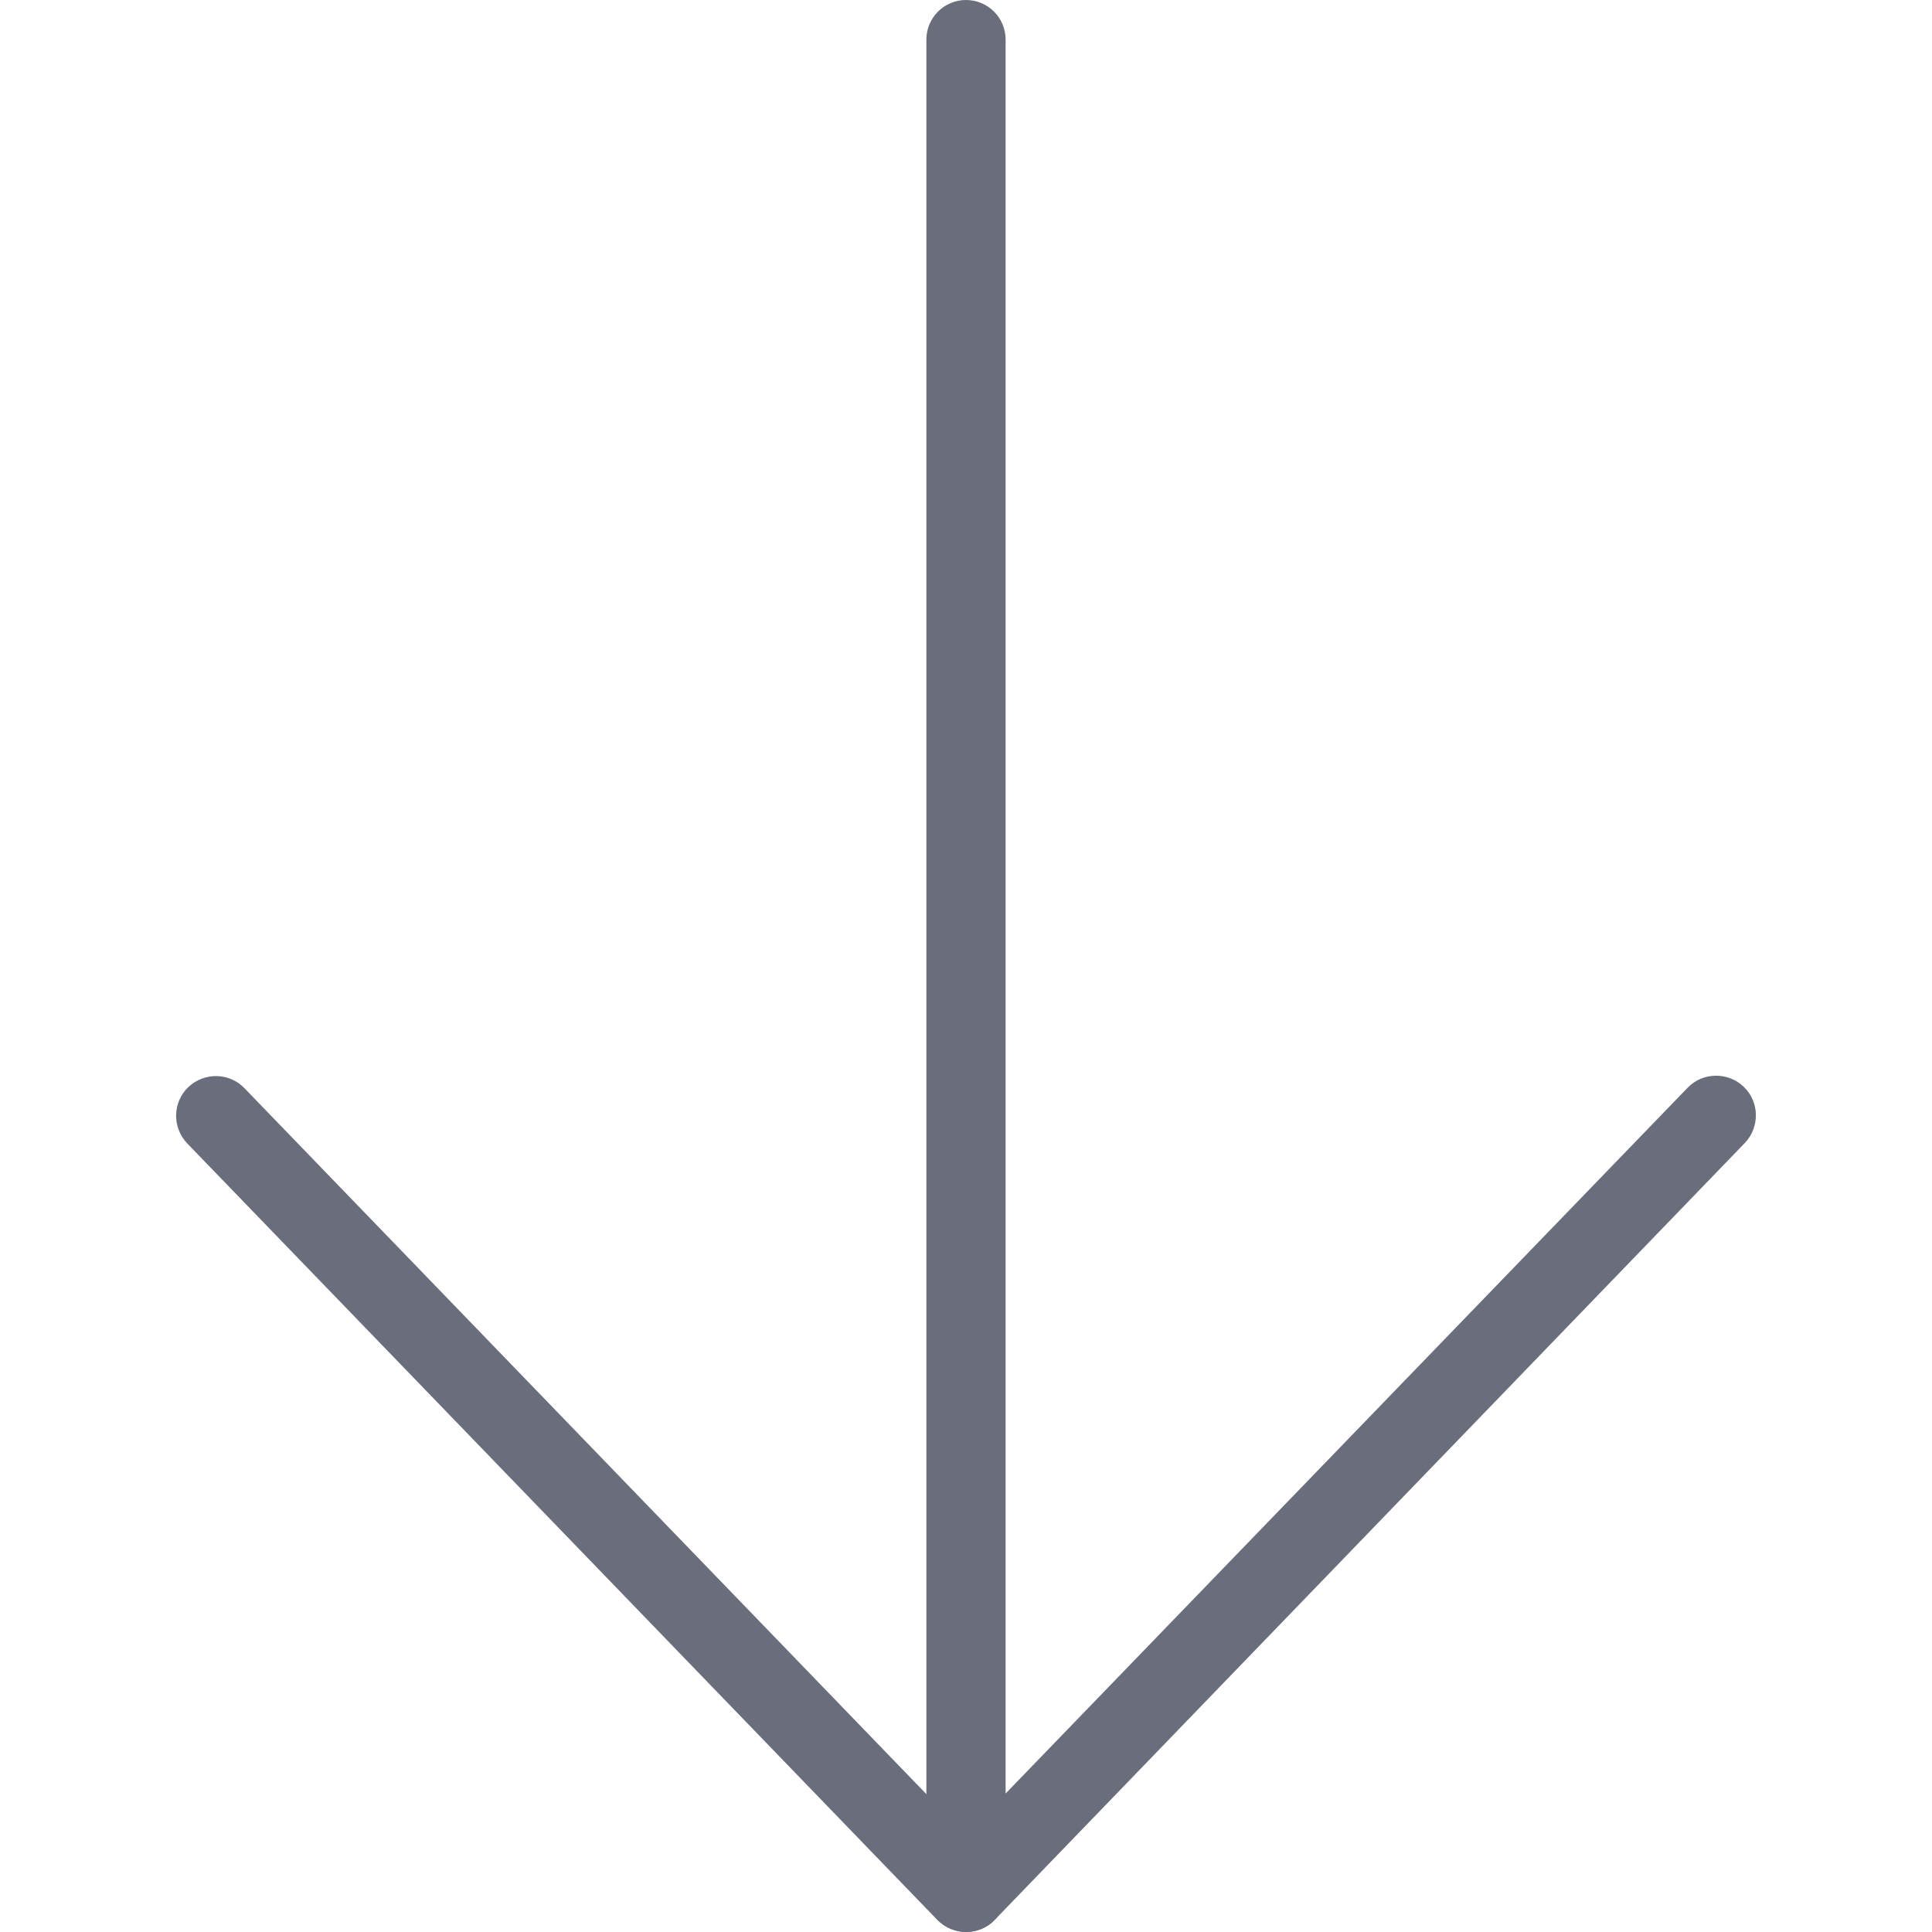
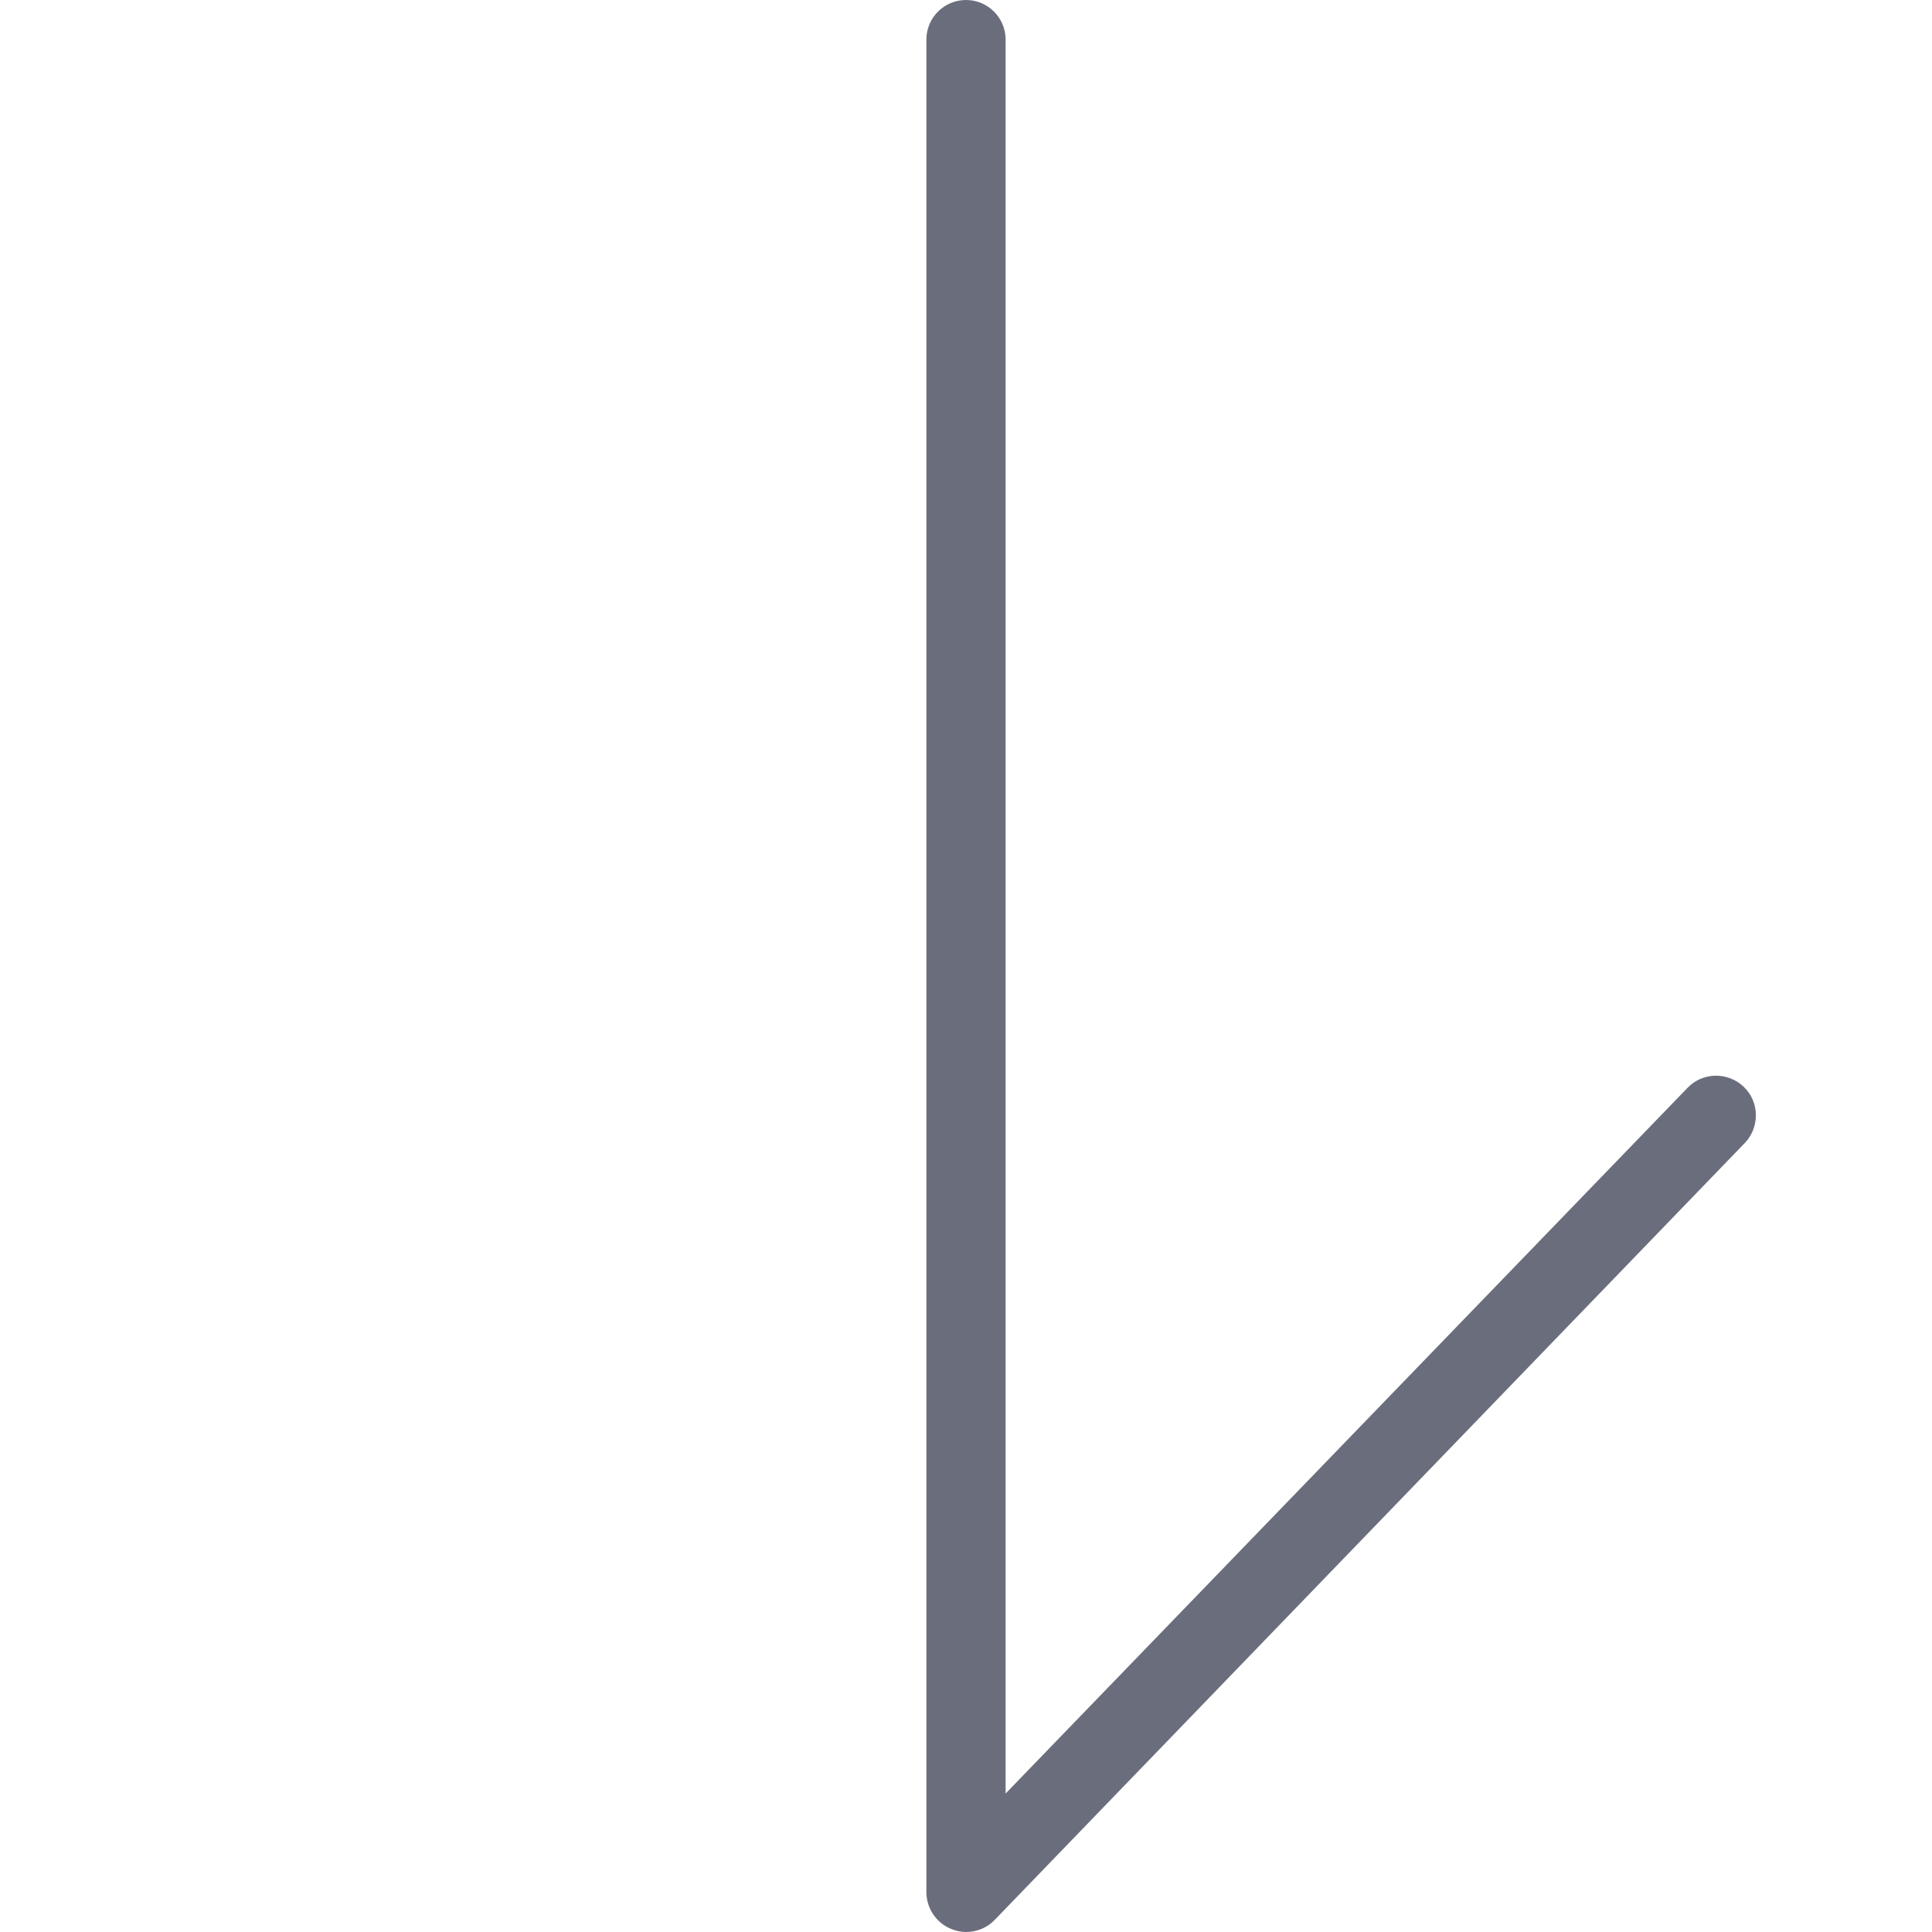
<svg xmlns="http://www.w3.org/2000/svg" enable-background="new 0 0 512 512" id="Layer_1" version="1.1" viewBox="0 0 512 512" xml:space="preserve">
  <g>
-     <path d="M256,512c-2.8,0-5.5-1.1-7.6-3.2L49.6,303c-4-4.2-3.9-10.9,0.3-14.9c4.2-4,10.9-3.9,14.9,0.3l198.8,205.8   c4,4.2,3.9,10.9-0.3,14.9C261.3,511,258.6,512,256,512z" fill="#6A6E7C" />
    <path d="M256,512c-1.3,0-2.7-0.3-3.9-0.8c-4-1.6-6.6-5.5-6.6-9.8V10.5C245.5,4.7,250.2,0,256,0   c5.8,0,10.5,4.7,10.5,10.5v464.8l180.7-187c4-4.2,10.7-4.3,14.9-0.3c4.2,4,4.3,10.7,0.3,14.9L263.6,508.8   C261.6,510.9,258.8,512,256,512z" fill="#6A6E7C" />
  </g>
</svg>